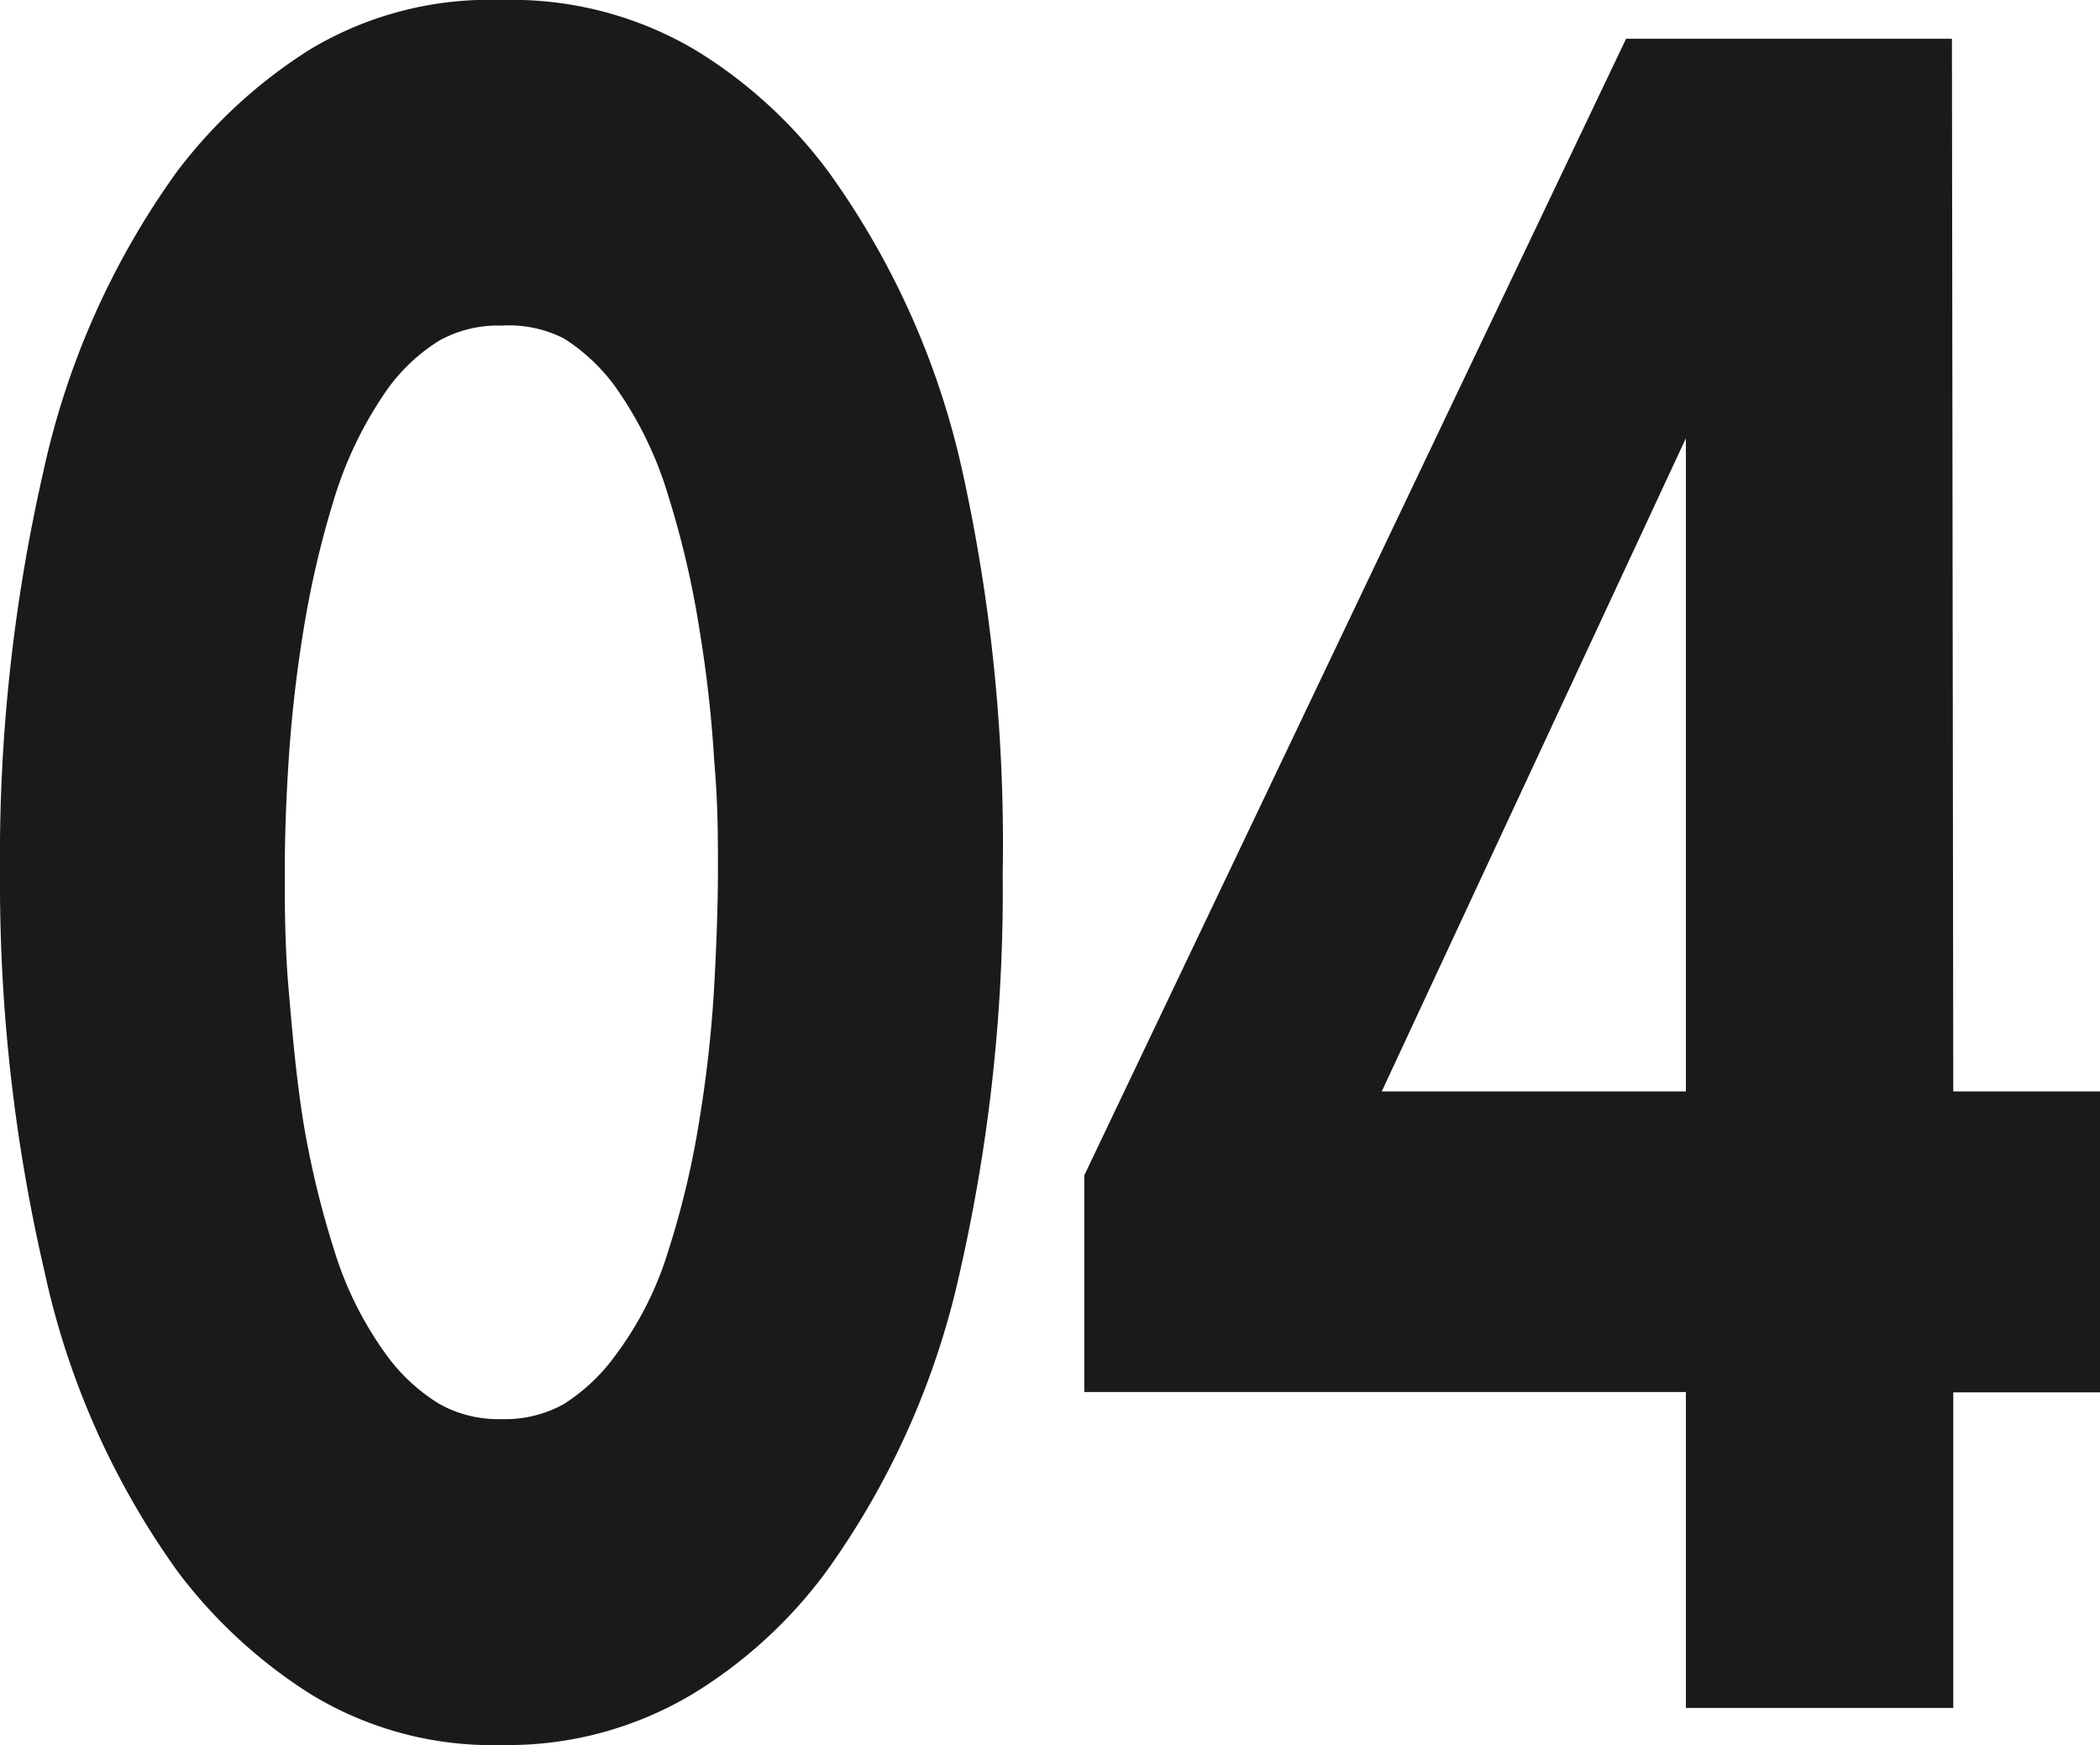
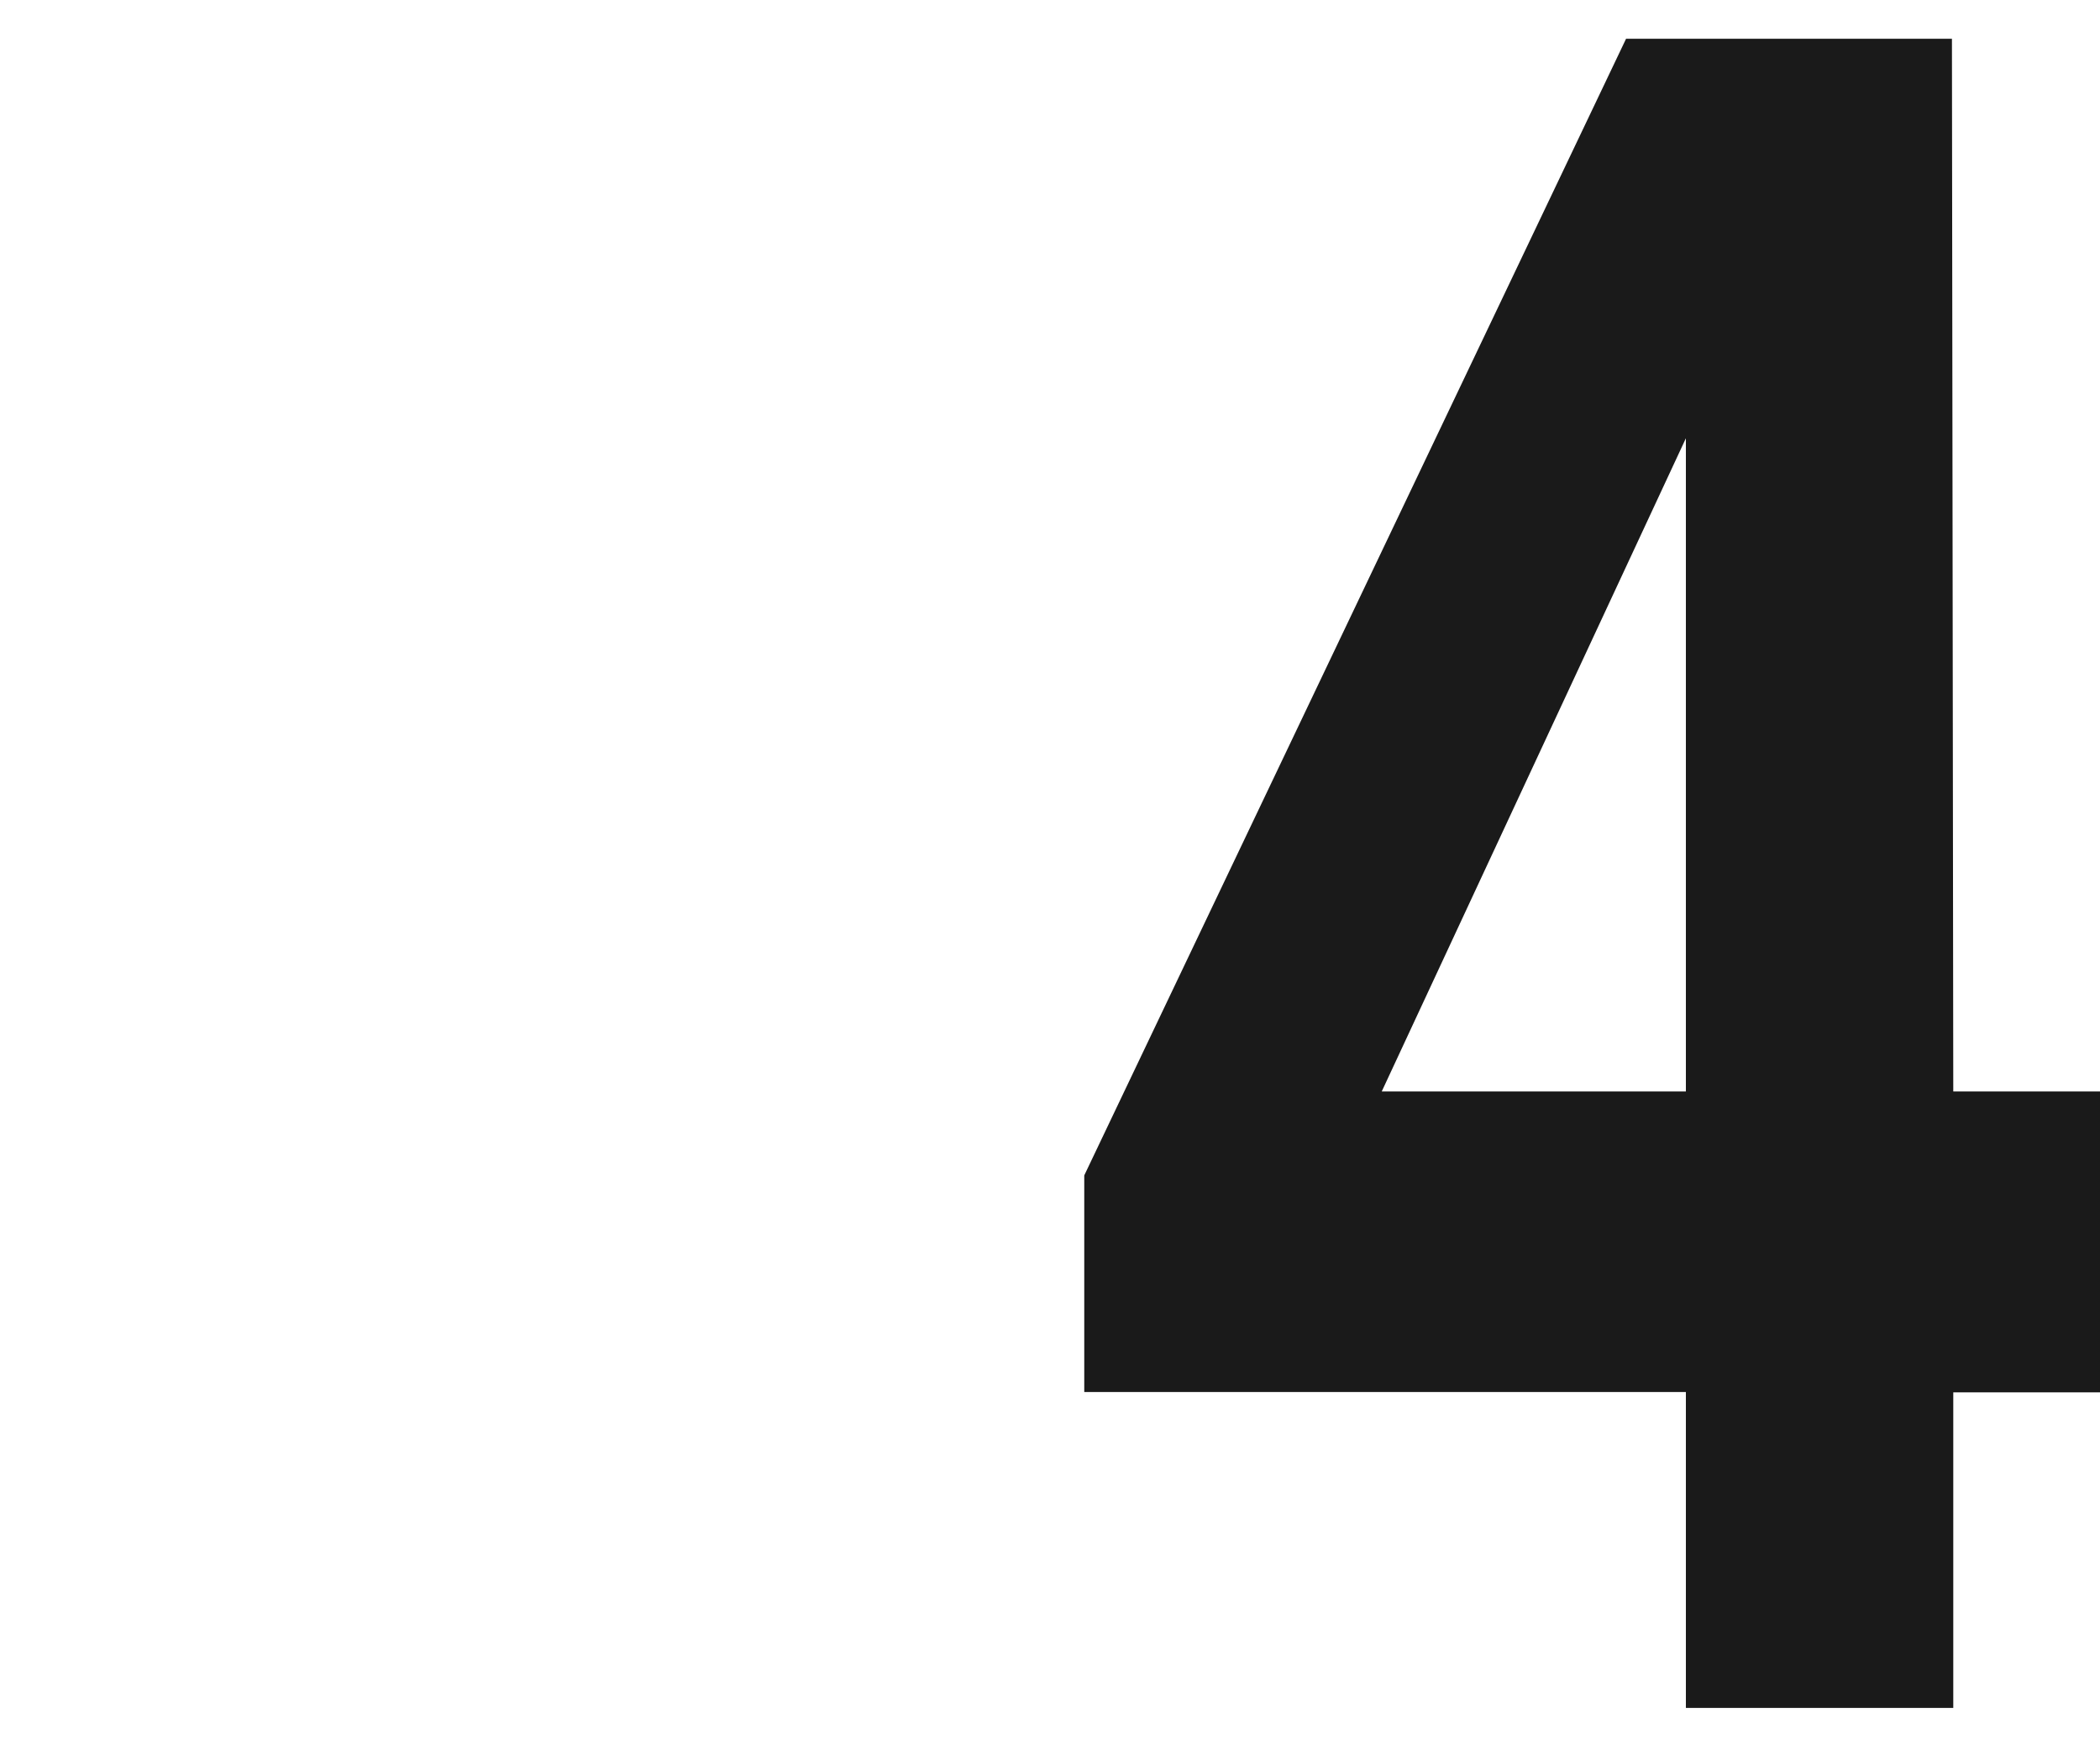
<svg xmlns="http://www.w3.org/2000/svg" viewBox="0 0 62.83 52.2">
  <defs>
    <style>.cls-1{fill:#1a1a1a;}</style>
  </defs>
  <title>number-04</title>
  <g id="Layer_2" data-name="Layer 2">
    <g id="texte_final" data-name="texte final">
-       <path class="cls-1" d="M30,26.14A51.35,51.35,0,0,1,28.73,38a24.22,24.22,0,0,1-4,9,14.09,14.09,0,0,1-4,3.67A10.78,10.78,0,0,1,15,52.2a10.43,10.43,0,0,1-5.67-1.5,15,15,0,0,1-4-3.67,24.06,24.06,0,0,1-4-9A51.35,51.35,0,0,1,0,26.14a51.69,51.69,0,0,1,1.29-12,24.06,24.06,0,0,1,4-9,15,15,0,0,1,4-3.67A10.43,10.43,0,0,1,15,0a10.78,10.78,0,0,1,5.81,1.5,14.09,14.09,0,0,1,4,3.67,24.22,24.22,0,0,1,4,9A51.69,51.69,0,0,1,30,26.14ZM15,9.74a3.61,3.61,0,0,0-1.86.45,5.5,5.5,0,0,0-1.54,1.44A11.65,11.65,0,0,0,10,14.91a29,29,0,0,0-.93,4c-.22,1.36-.36,2.67-.44,3.93s-.11,2.35-.11,3.25,0,2.16.11,3.44.22,2.61.44,4A27.47,27.47,0,0,0,10,37.4a10.57,10.57,0,0,0,1.59,3.17A5.5,5.5,0,0,0,13.15,42a3.61,3.61,0,0,0,1.86.45A3.61,3.61,0,0,0,16.87,42a5.62,5.62,0,0,0,1.53-1.44A10.12,10.12,0,0,0,20,37.4a26.18,26.18,0,0,0,.93-3.93,37.63,37.63,0,0,0,.44-4c.07-1.28.11-2.43.11-3.44s0-2-.11-3.25a37.8,37.8,0,0,0-.44-3.93,27.61,27.61,0,0,0-.93-4,11.13,11.13,0,0,0-1.59-3.28,5.62,5.62,0,0,0-1.53-1.44A3.61,3.61,0,0,0,15,9.74Z" />
      <path class="cls-1" d="M58.44,32.65h4.39v9H58.44v9.44h-8V41.64h-18V35.16l16.21-34h9.75Zm-8,0V13.11l-9.1,19.54Z" />
    </g>
  </g>
</svg>